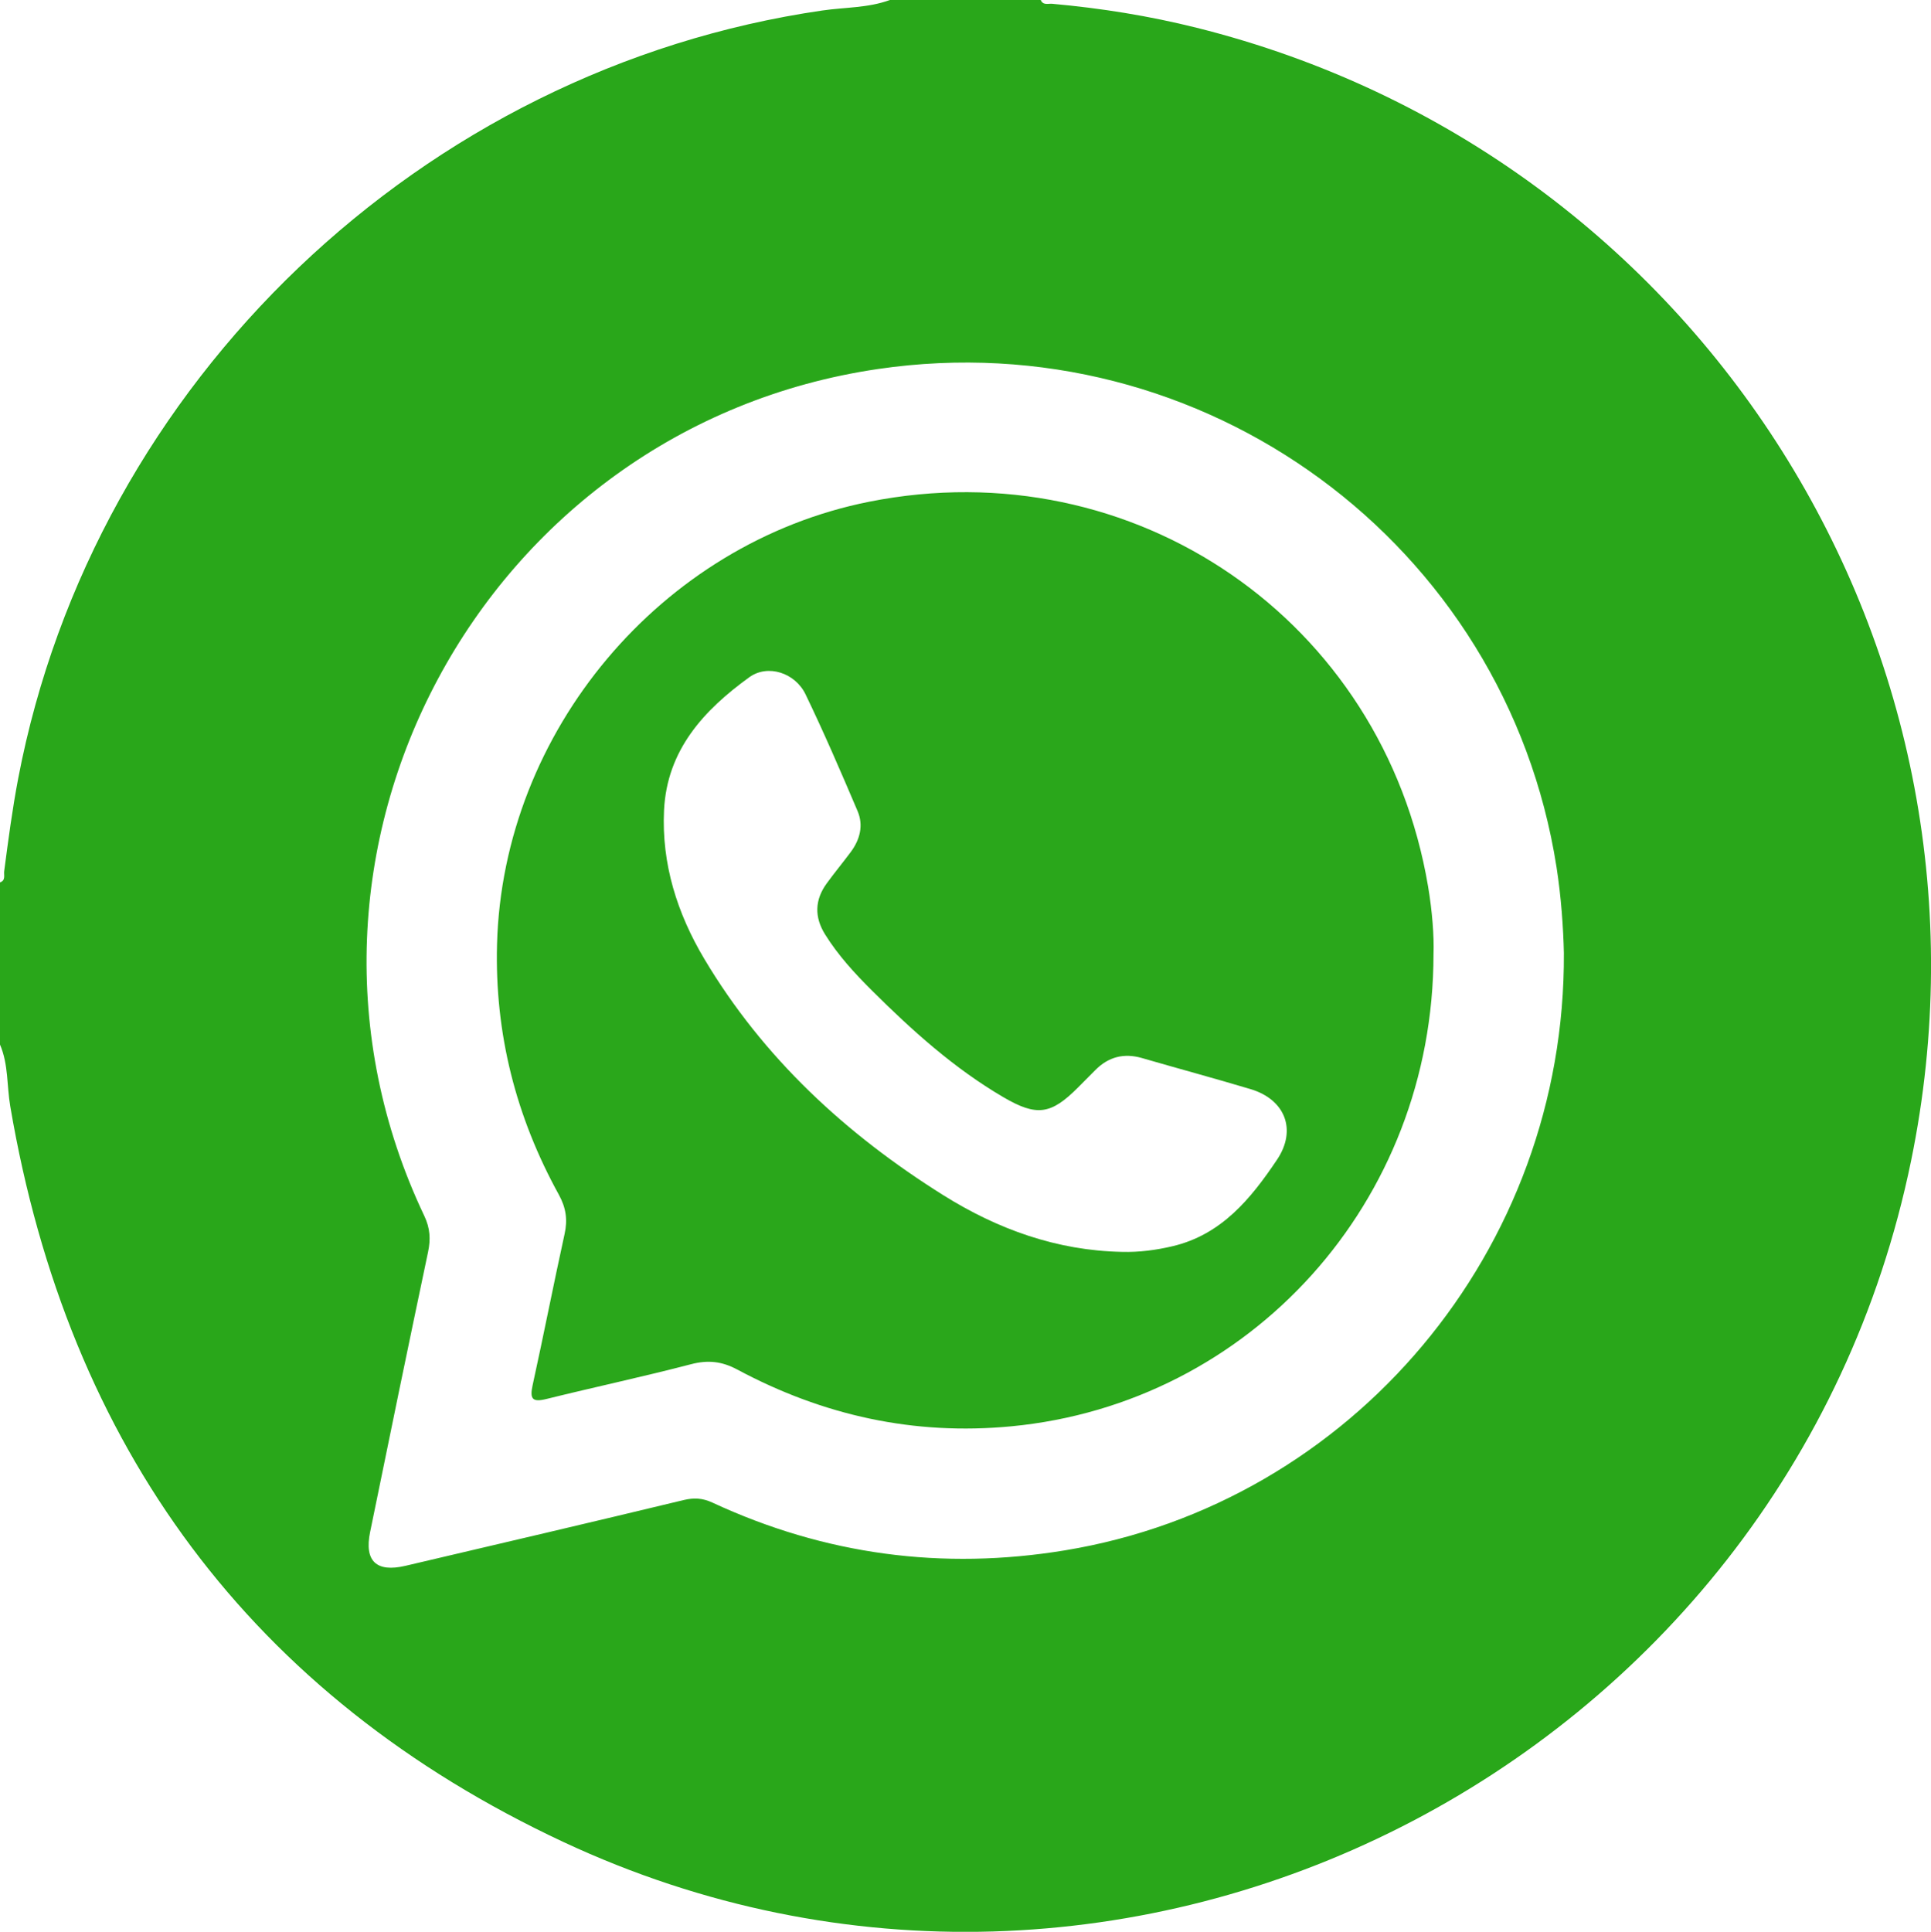
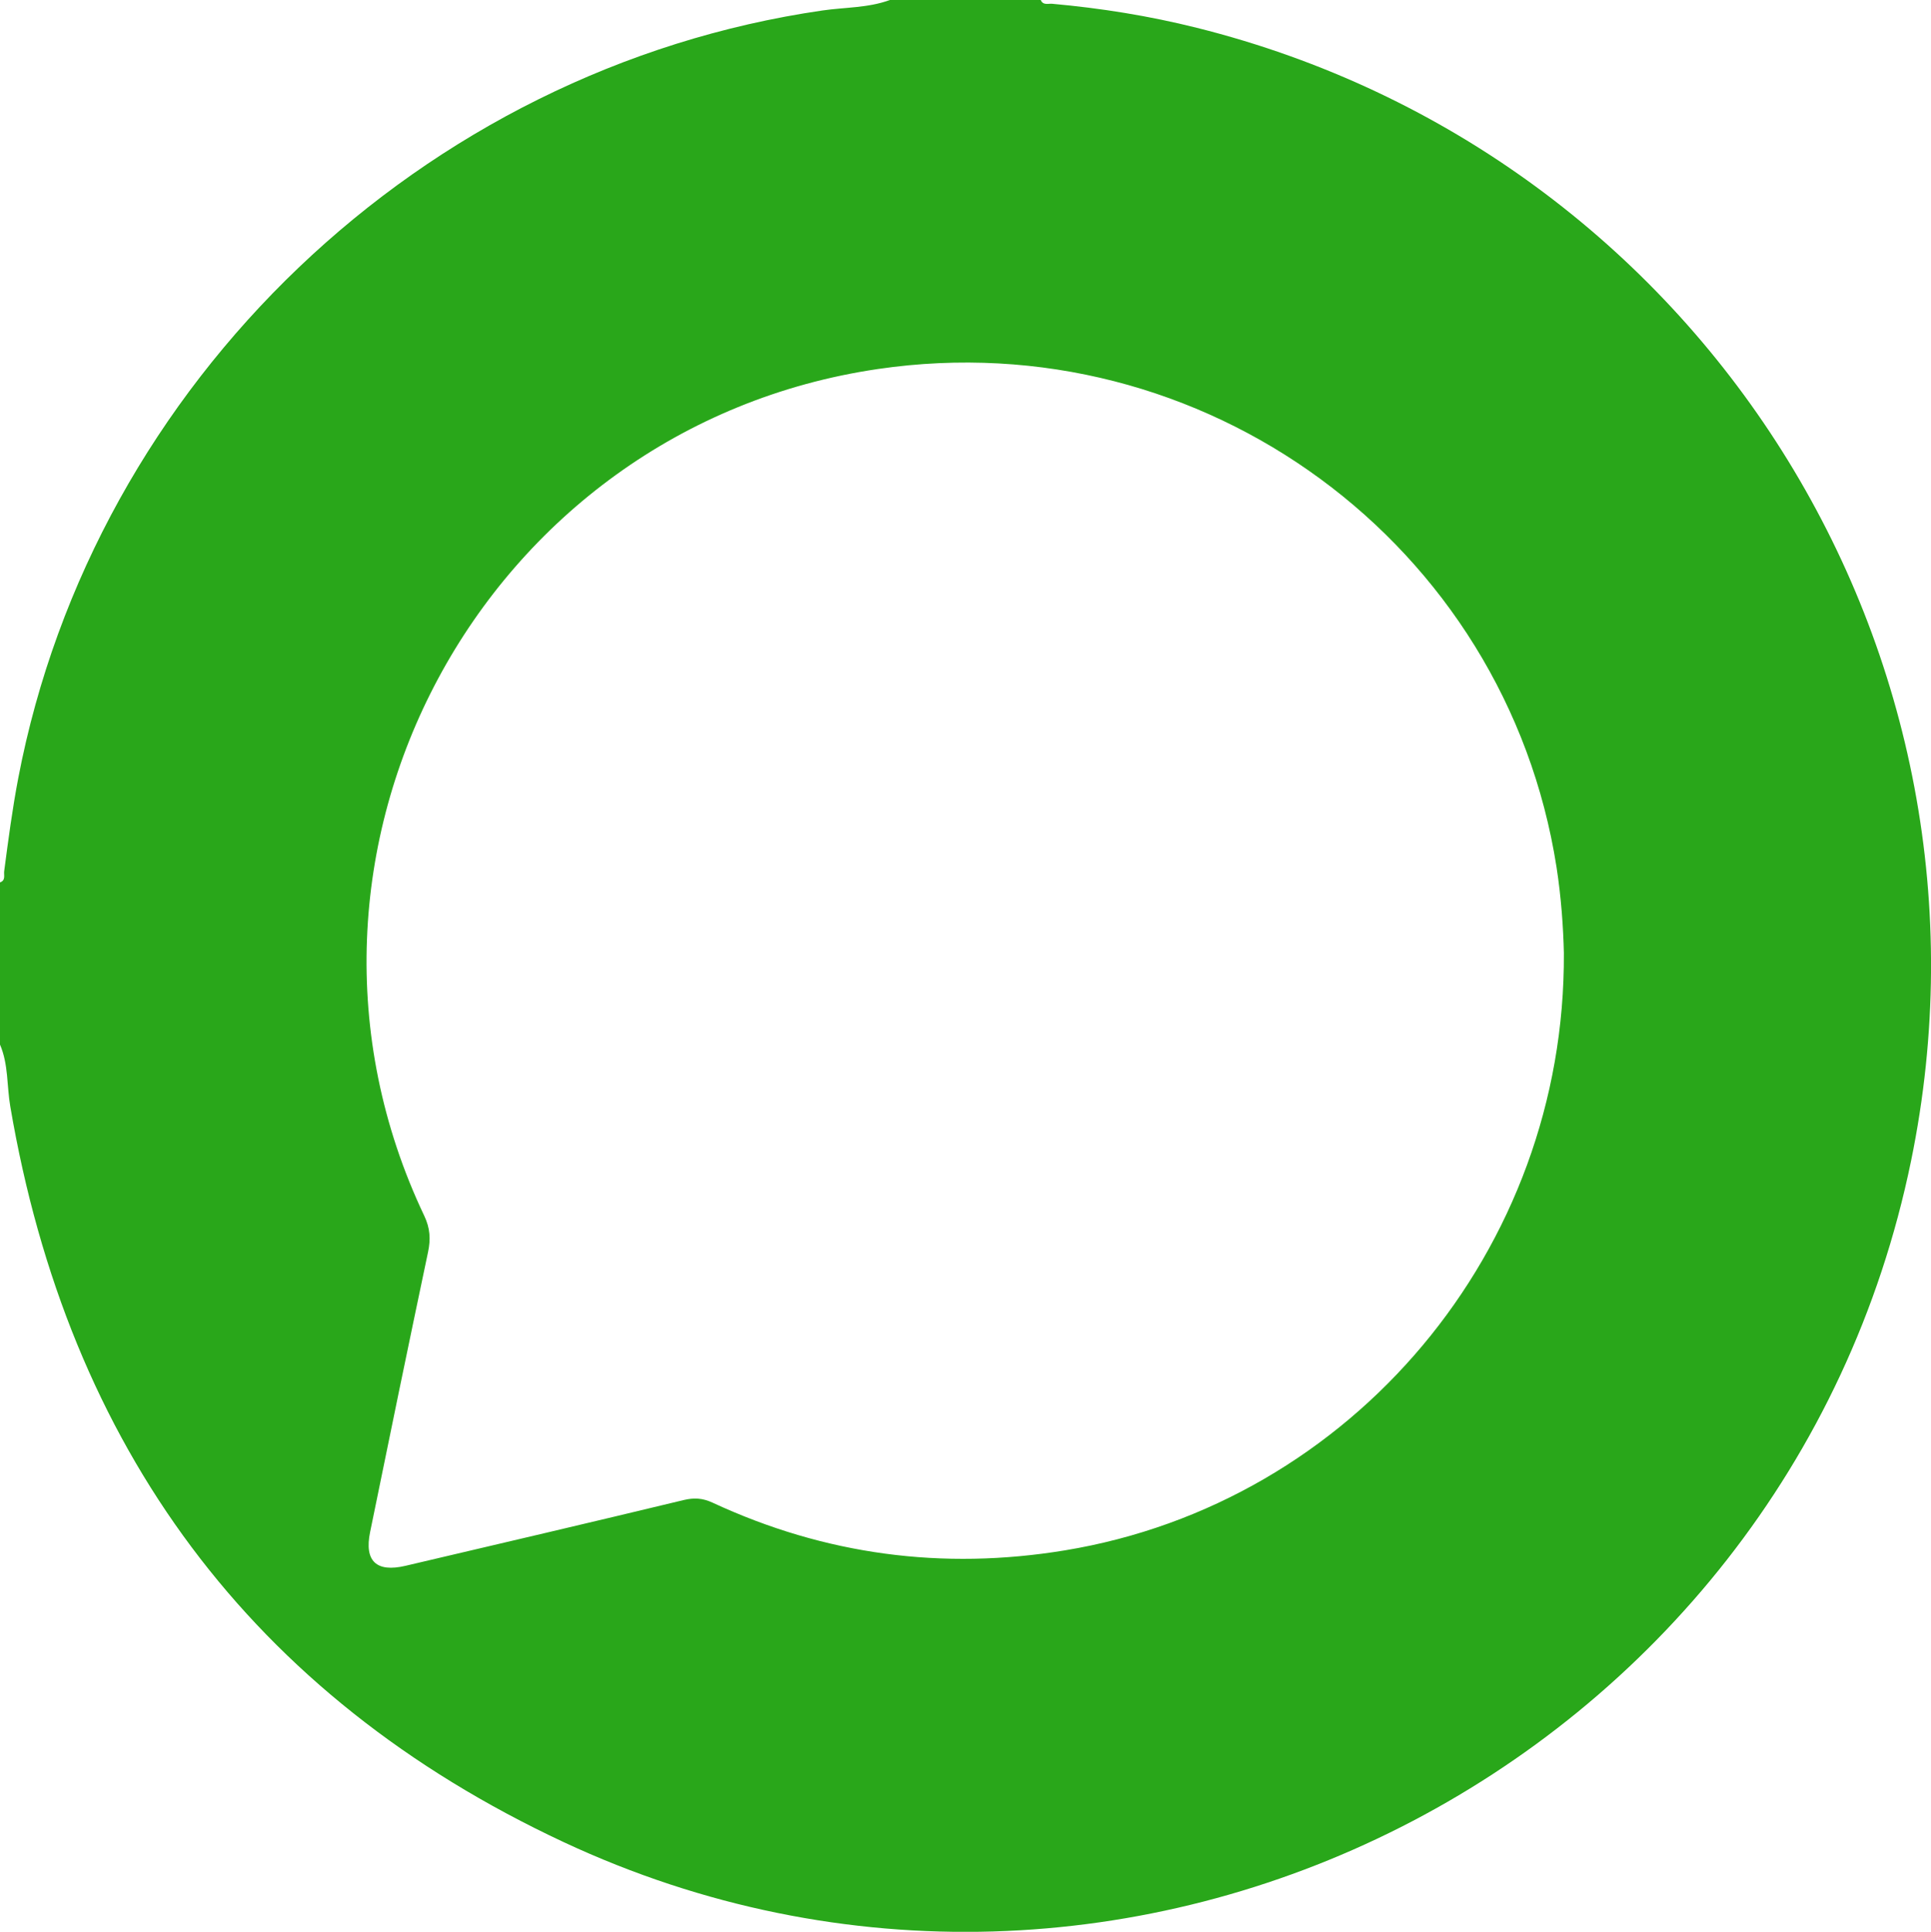
<svg xmlns="http://www.w3.org/2000/svg" id="Layer_2" data-name="Layer 2" viewBox="0 0 383.18 383.29">
  <defs>
    <style>
      .cls-1 {
        fill: #29a71a;
      }

      .cls-2 {
        fill: #2aa71b;
      }
    </style>
  </defs>
  <g id="Layer_1-2" data-name="Layer 1">
    <g>
      <path class="cls-1" d="M176.59,0h29.93c.47,1.11,1.48,.68,2.27,.75,9.69,.87,19.28,2.41,28.71,4.77,100.02,25.01,162.43,124.02,141.73,224.79-24.72,120.3-156.13,187.2-267.42,135.17C49.89,336.52,13.54,287.07,2.04,219.53c-.7-4.09-.35-8.35-2.04-12.27v-32.18c1.17-.4,.73-1.44,.83-2.22,.81-6.17,1.62-12.33,2.79-18.45C18.65,75.79,83.81,13.6,163.2,2.08c4.46-.65,9.07-.49,13.39-2.08Zm133.74,189.08c-.11-4.91-.52-11-1.46-17.04-10.04-64.19-70.1-108.28-134.61-98.83-78.69,11.52-124.16,96.33-90.06,168.05,1.15,2.43,1.28,4.61,.74,7.16-3.9,18.51-7.72,37.04-11.5,55.57-1.18,5.77,1.26,8.04,7.01,6.69,18.41-4.32,36.83-8.62,55.21-13.05,2.08-.5,3.77-.39,5.7,.5,22.33,10.37,45.67,13.48,69.96,9.48,56.97-9.37,99.35-59.58,99.01-118.54Z" />
-       <path class="cls-2" d="M284.46,189.32c-.03,49.24-36.39,89.16-83.78,93.68-19.34,1.85-37.38-2.16-54.37-11.26-3.06-1.64-5.82-1.94-9.19-1.06-9.5,2.48-19.12,4.53-28.66,6.89-2.85,.71-3.37,0-2.76-2.77,2.19-9.96,4.14-19.98,6.33-29.94,.63-2.84,.29-5.21-1.12-7.79-8.53-15.47-12.76-31.98-12.28-49.76,1.14-42.13,32.5-79.53,73.84-87.76,52.6-10.47,102,23.5,110.91,76.32,.83,4.92,1.21,9.89,1.08,13.44Zm-61.81,59.07c3.4,.09,6.74-.35,10.01-1.12,9.74-2.29,15.56-9.44,20.76-17.19,3.95-5.89,1.62-11.93-5.28-13.99-7.15-2.14-14.36-4.08-21.53-6.16-3.57-1.03-6.63-.25-9.24,2.37-1.15,1.15-2.29,2.3-3.43,3.45-5.37,5.39-8.18,5.84-14.83,1.95-9.76-5.71-18.09-13.21-26.06-21.14-3.45-3.43-6.74-7.01-9.33-11.17-2.14-3.44-2.05-6.84,.33-10.11,1.54-2.12,3.21-4.13,4.77-6.23,1.83-2.46,2.56-5.28,1.36-8.11-3.31-7.78-6.66-15.56-10.33-23.17-2.05-4.26-7.47-6.07-11.17-3.39-9,6.51-16.33,14.42-16.91,26.38-.51,10.66,2.61,20.46,7.99,29.5,11.73,19.7,28.13,34.78,47.39,46.86,10.82,6.78,22.56,11.02,35.5,11.27Z" />
    </g>
  </g>
</svg>